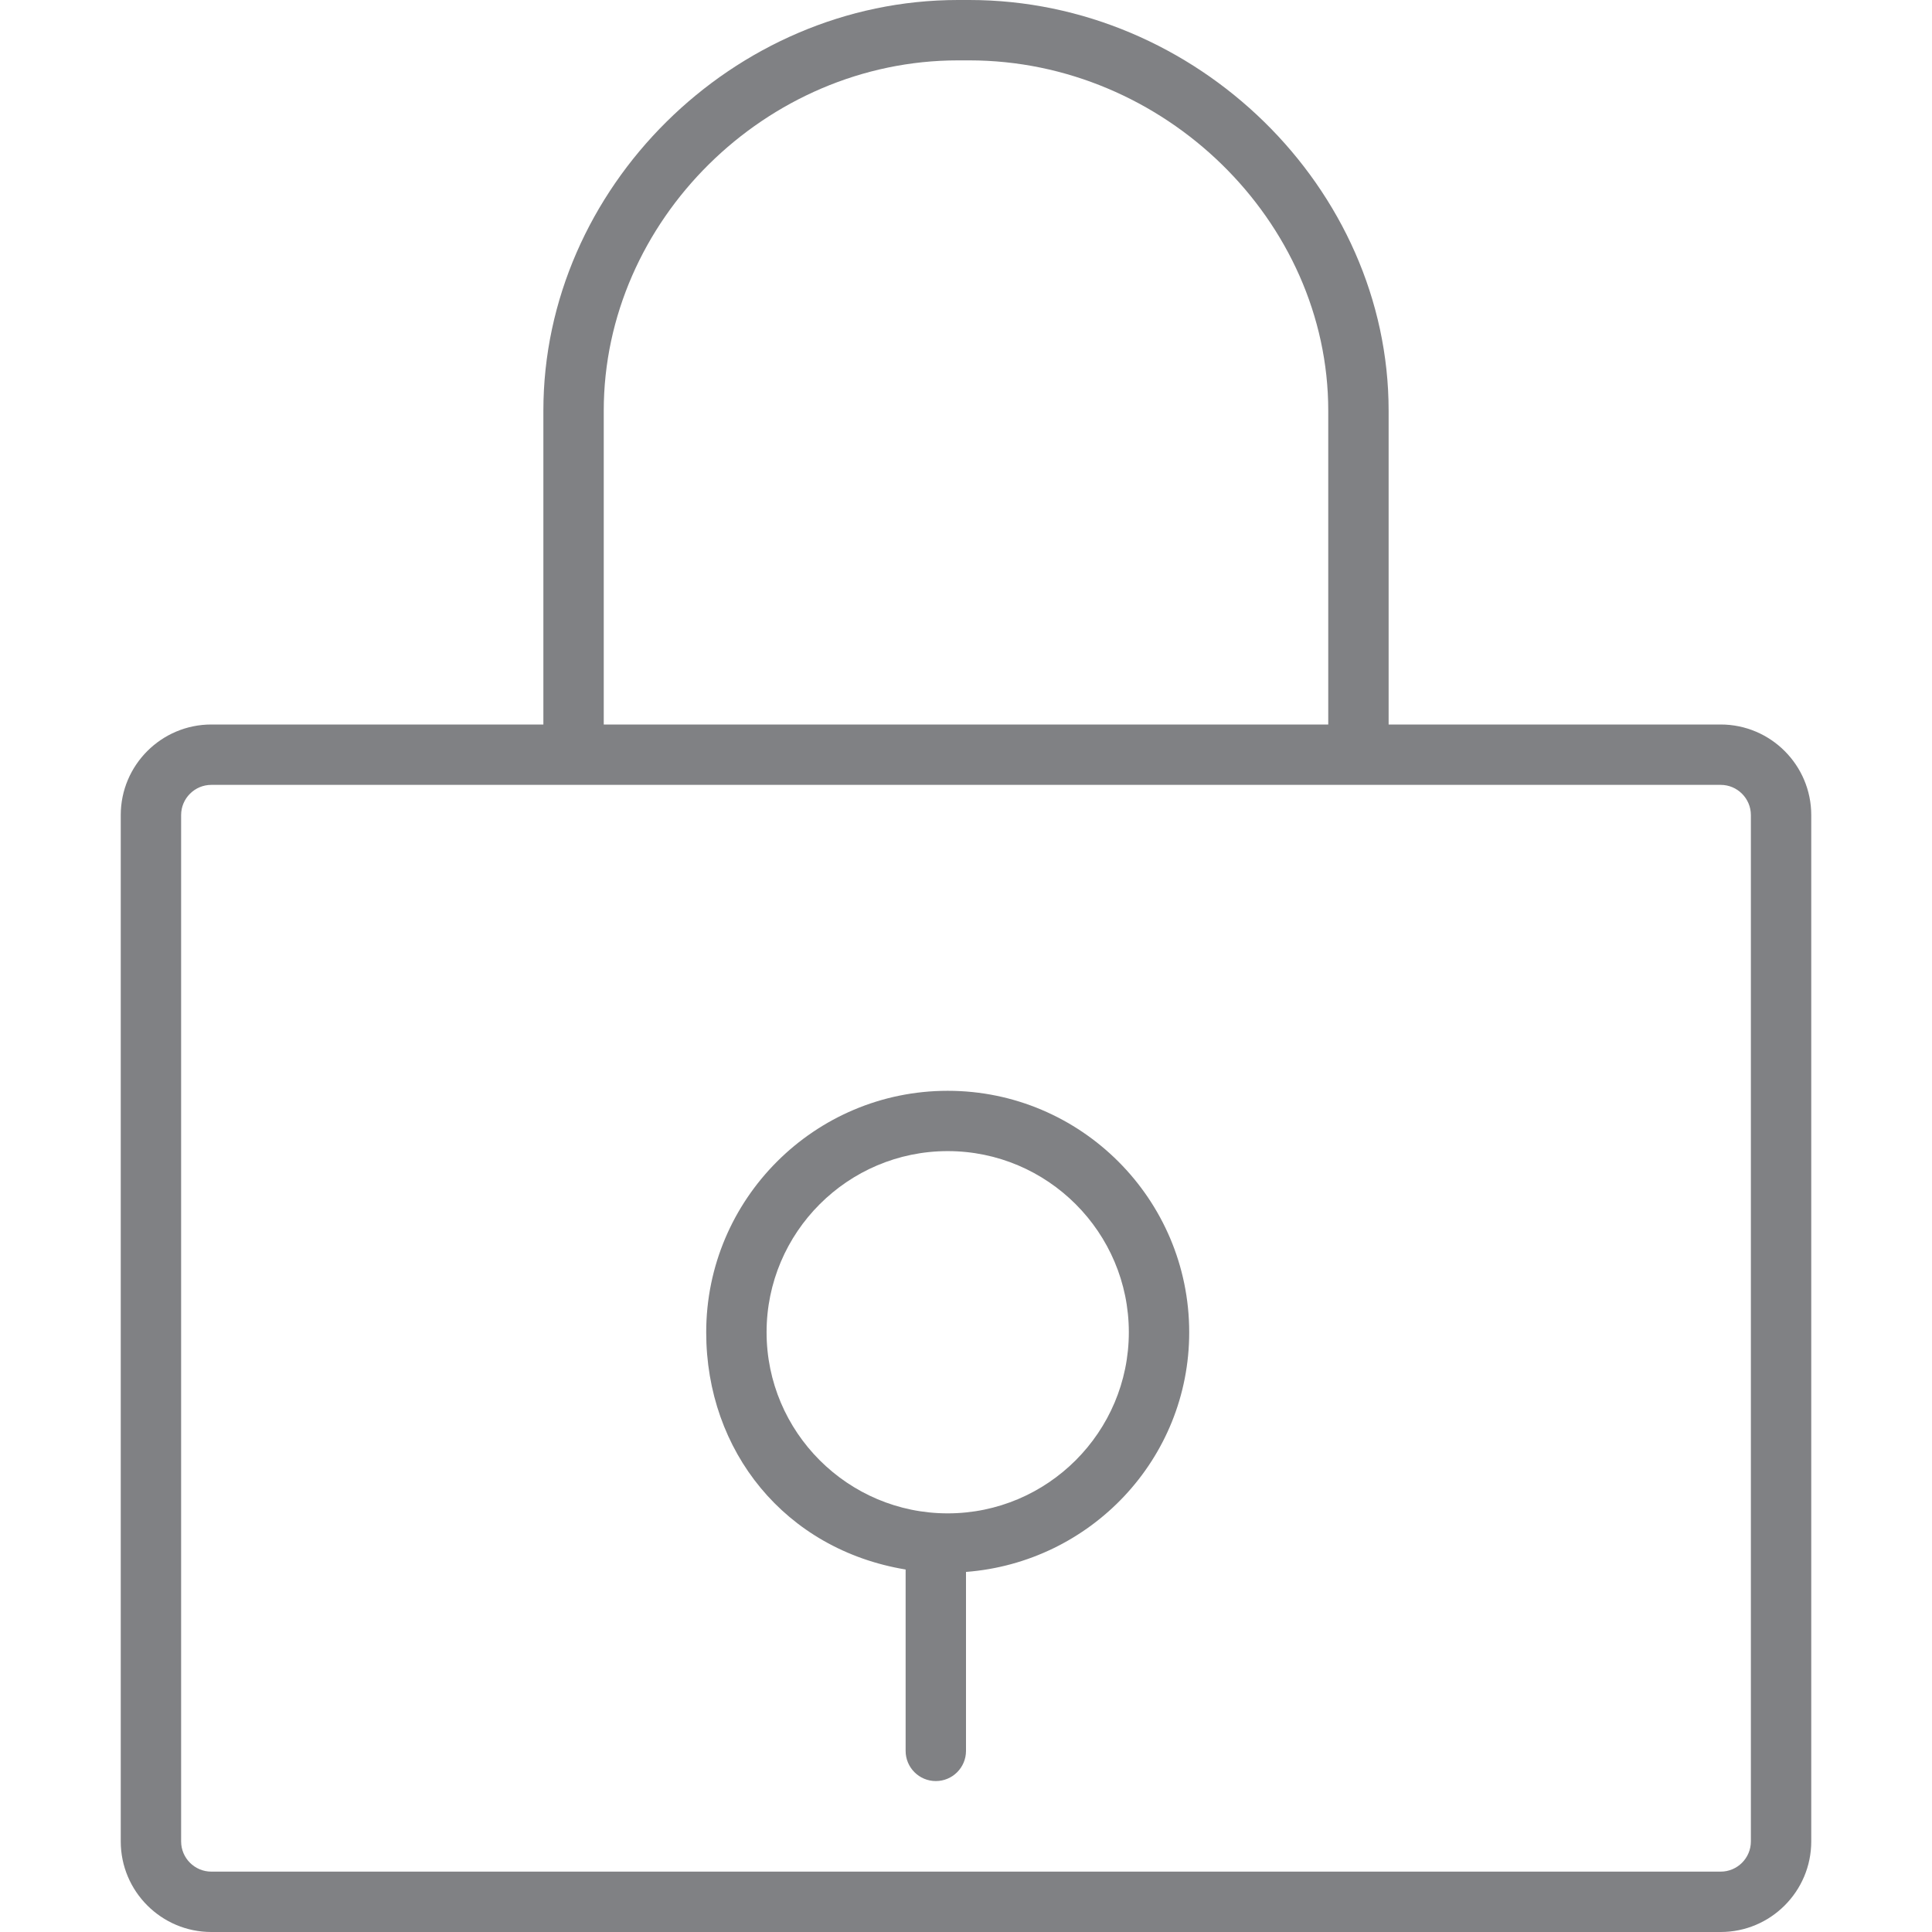
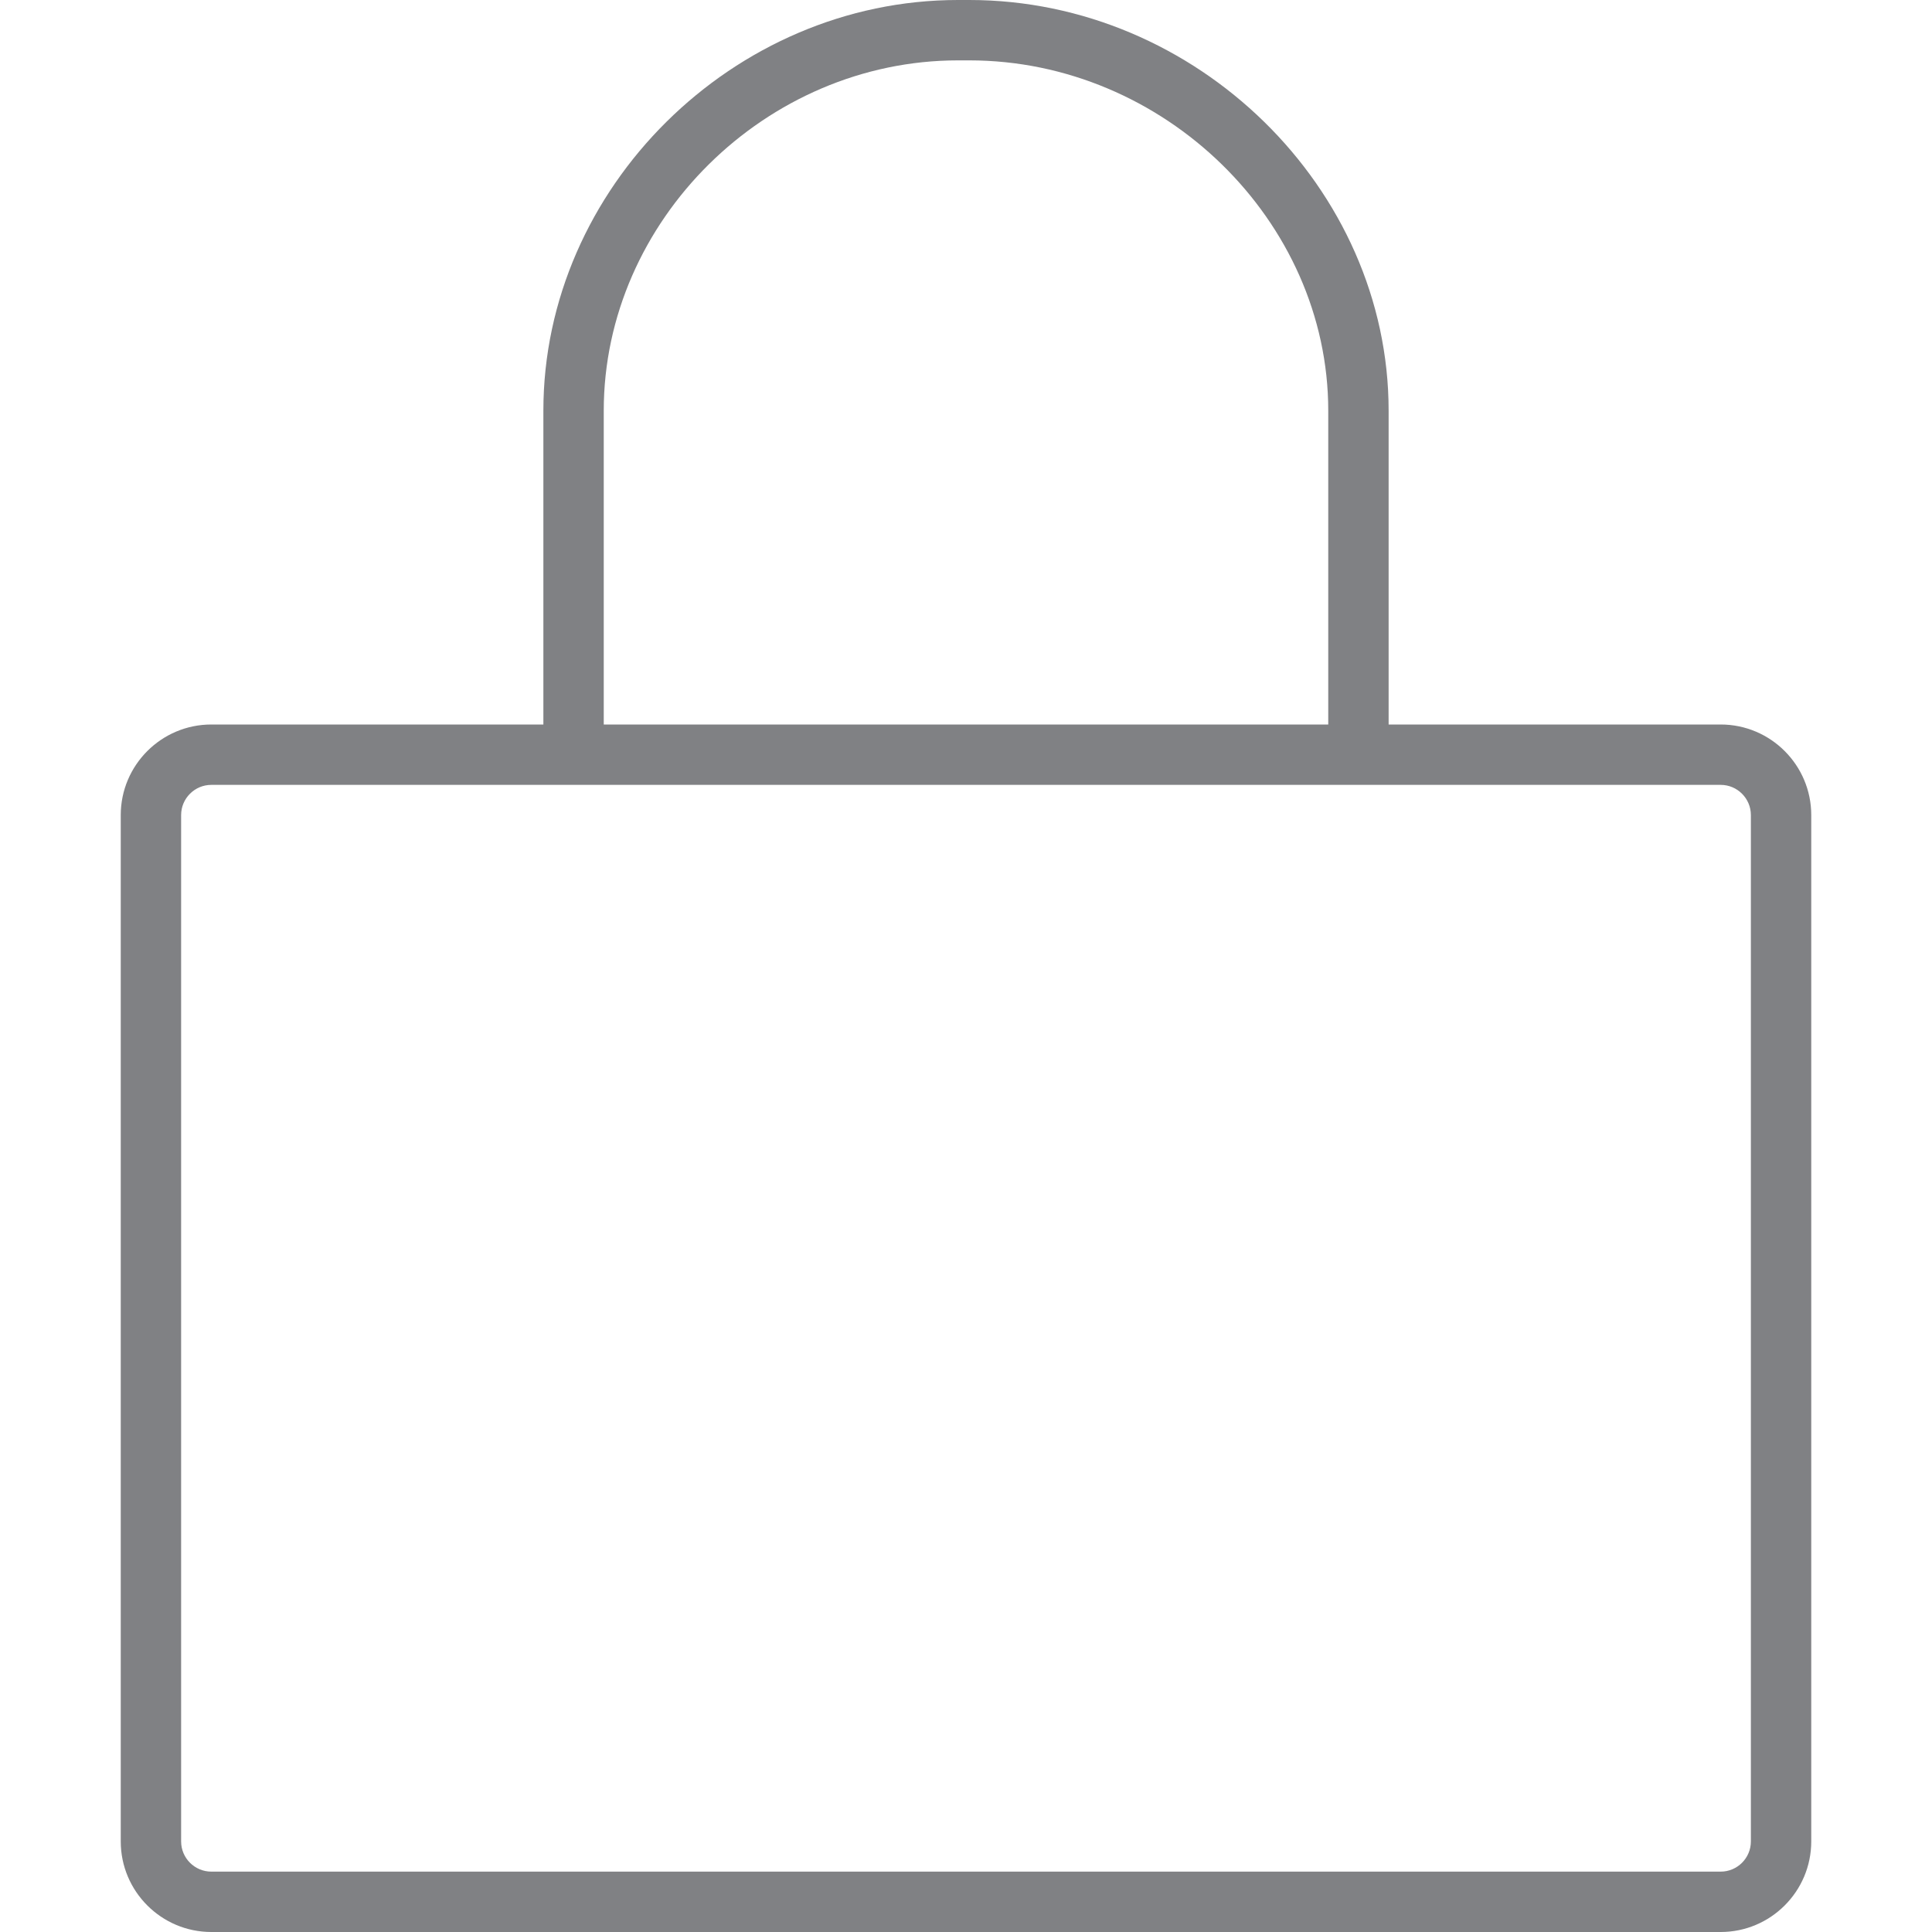
<svg xmlns="http://www.w3.org/2000/svg" version="1.1" id="Layer_1" width="800px" height="800px" viewBox="0 0 28 32" enable-background="new 0 0 28 32" xml:space="preserve">
  <g>
    <path fill="#808184" d="M14.055,0h-0.188C10.145,0,7,3.115,7,6.802V12H1.5C0.673,12,0,12.673,0,13.5v17C0,31.327,0.673,32,1.5,32   h25c0.827,0,1.5-0.673,1.5-1.5v-17c0-0.827-0.673-1.5-1.5-1.5H21V6.802C21,3.115,17.819,0,14.055,0z M26.5,13   c0.275,0,0.5,0.224,0.5,0.5v17c0,0.276-0.225,0.5-0.5,0.5h-25C1.225,31,1,30.776,1,30.5v-17C1,13.224,1.225,13,1.5,13H26.5z M8,12   V6.802C8,3.657,10.687,1,13.867,1h0.188C17.277,1,20,3.657,20,6.802V12H8z" />
-     <path fill="#808184" d="M13,25.996c0,0.001,0,0.003,0,0.004v3c0,0.276,0.224,0.5,0.5,0.5S14,29.276,14,29v-2.964   c2.062-0.158,3.697-1.867,3.697-3.969c0-2.206-1.794-4-4-4s-4,1.794-4,4C9.697,24.034,11,25.664,13,25.996z M13.697,19.066   c1.654,0,3,1.346,3,3s-1.346,3-3,3s-3-1.346-3-3S12.043,19.066,13.697,19.066z" />
  </g>
</svg>